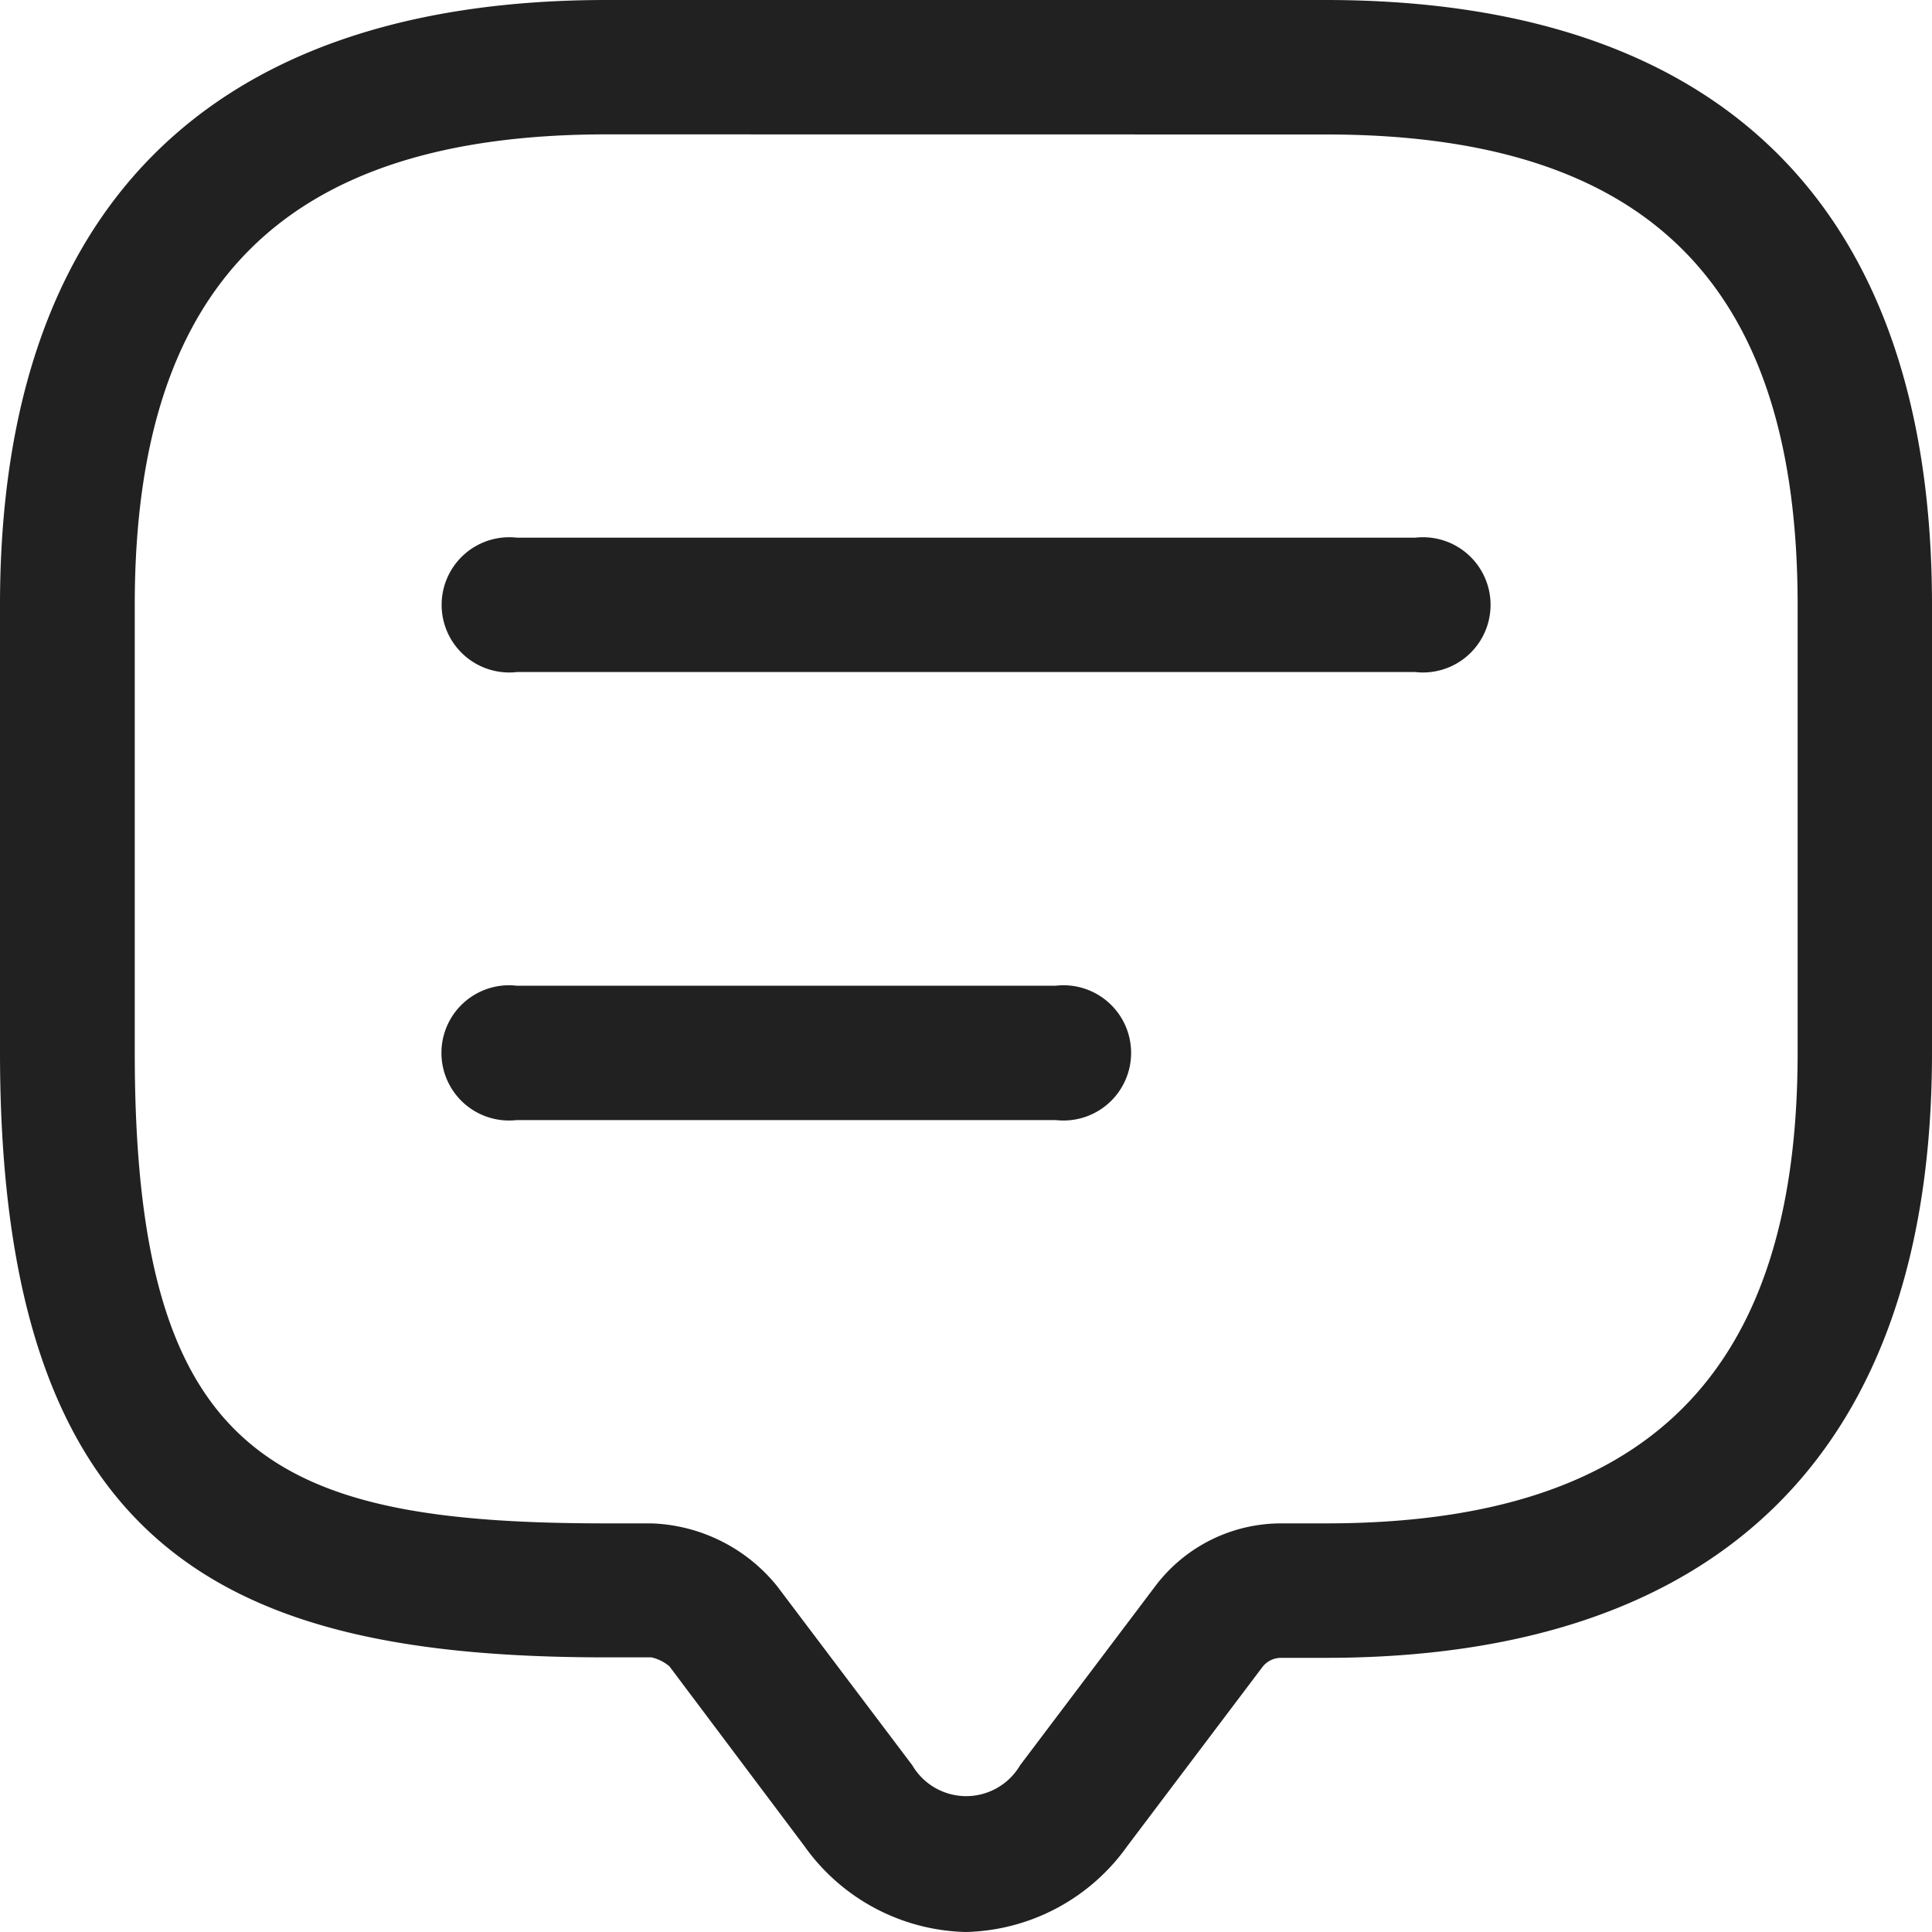
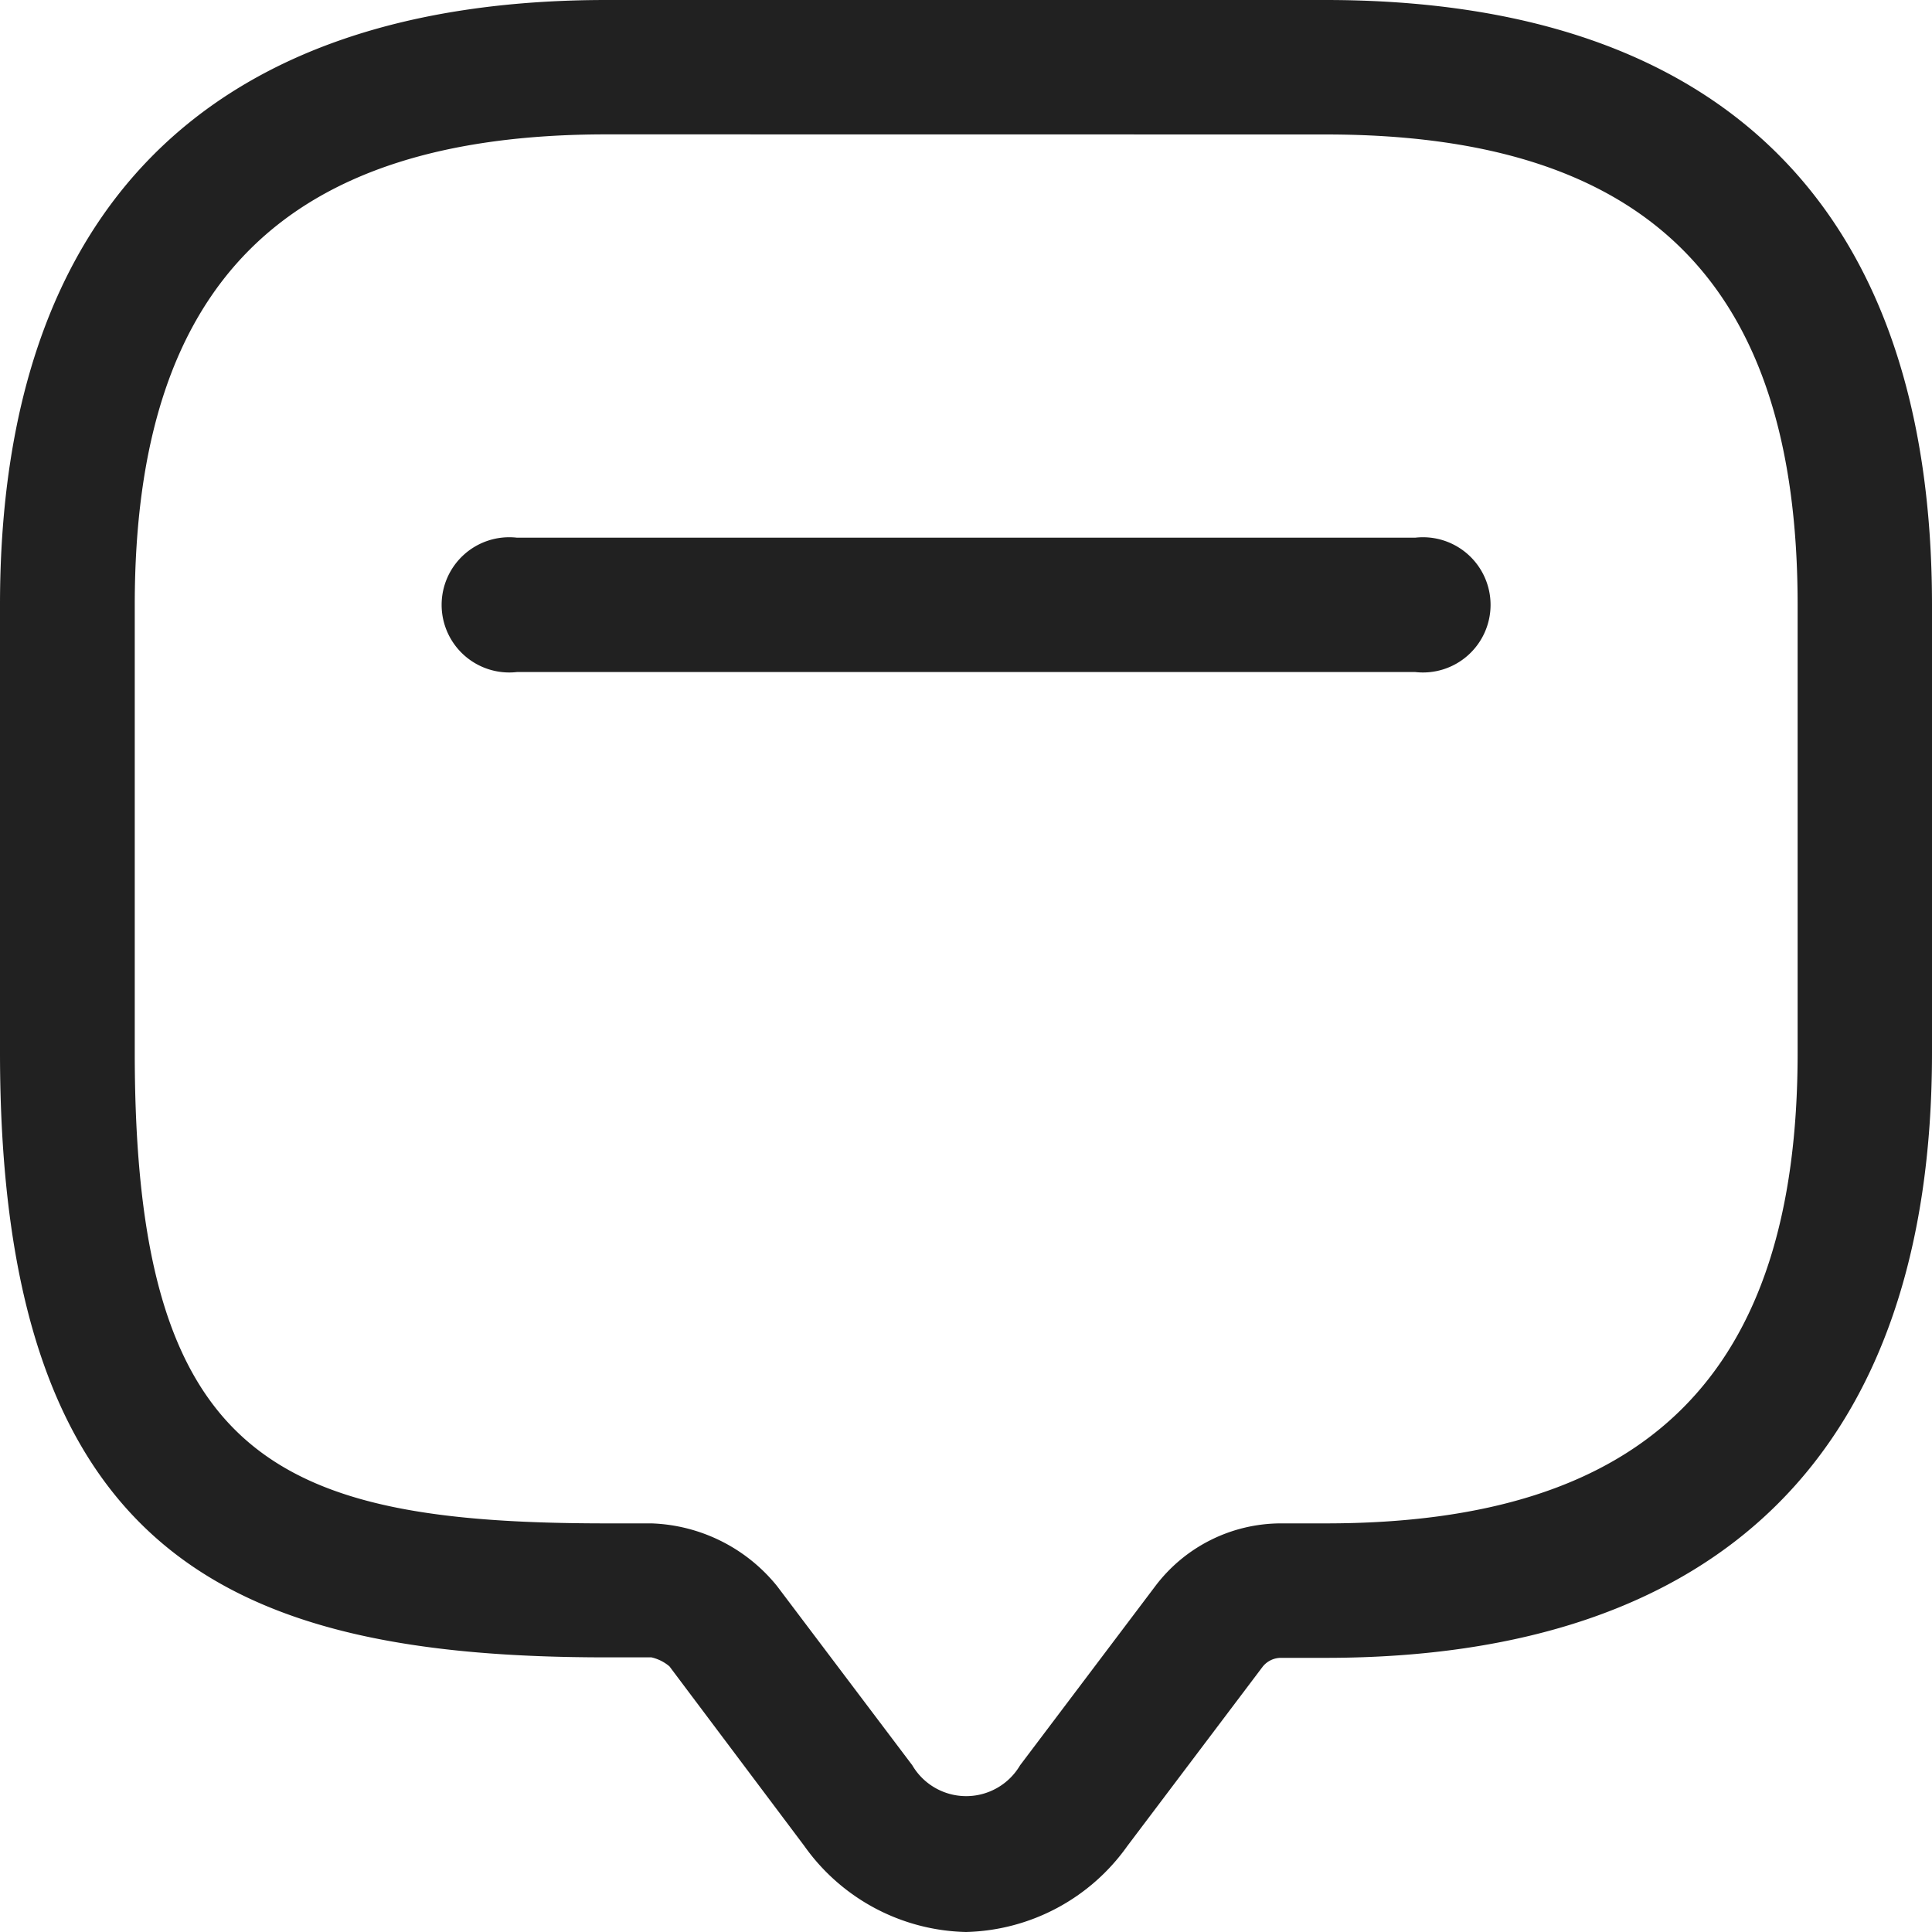
<svg xmlns="http://www.w3.org/2000/svg" id="ico_reply" width="20" height="20" viewBox="0 0 20 20">
  <path id="패스_77" data-name="패스 77" d="M11.25,21.25a2.109,2.109,0,0,1-1.674-.891L8.18,18.5a.44.44,0,0,0-.186-.093H7.529c-3.879,0-6.279-1.048-6.279-6.262V7.512c0-4.1,2.167-6.262,6.279-6.262h7.442c4.112,0,6.279,2.161,6.279,6.262V12.15c0,4.1-2.167,6.262-6.279,6.262h-.465a.243.243,0,0,0-.186.093l-1.4,1.855A2.109,2.109,0,0,1,11.25,21.25ZM7.529,2.641c-3.33,0-4.884,1.549-4.884,4.87V12.15c0,4.193,1.442,4.87,4.884,4.87h.465a1.747,1.747,0,0,1,1.3.649l1.4,1.855a.647.647,0,0,0,1.116,0l1.4-1.855a1.632,1.632,0,0,1,1.3-.649h.465c3.33,0,4.884-1.549,4.884-4.87V7.512c0-3.321-1.553-4.87-4.884-4.87Z" transform="translate(-1.25 -1.25)" fill="#212121" />
  <path id="패스_78" data-name="패스 78" d="M16.25,8.641h-9.3a.7.7,0,1,1,0-1.391h9.3a.7.7,0,1,1,0,1.391Z" transform="translate(-1.599 -1.684)" fill="#212121" />
-   <path id="패스_79" data-name="패스 79" d="M12.529,13.641H6.948a.7.7,0,1,1,0-1.391h5.581a.7.7,0,1,1,0,1.391Z" transform="translate(-1.599 -2.046)" fill="#212121" />
</svg>